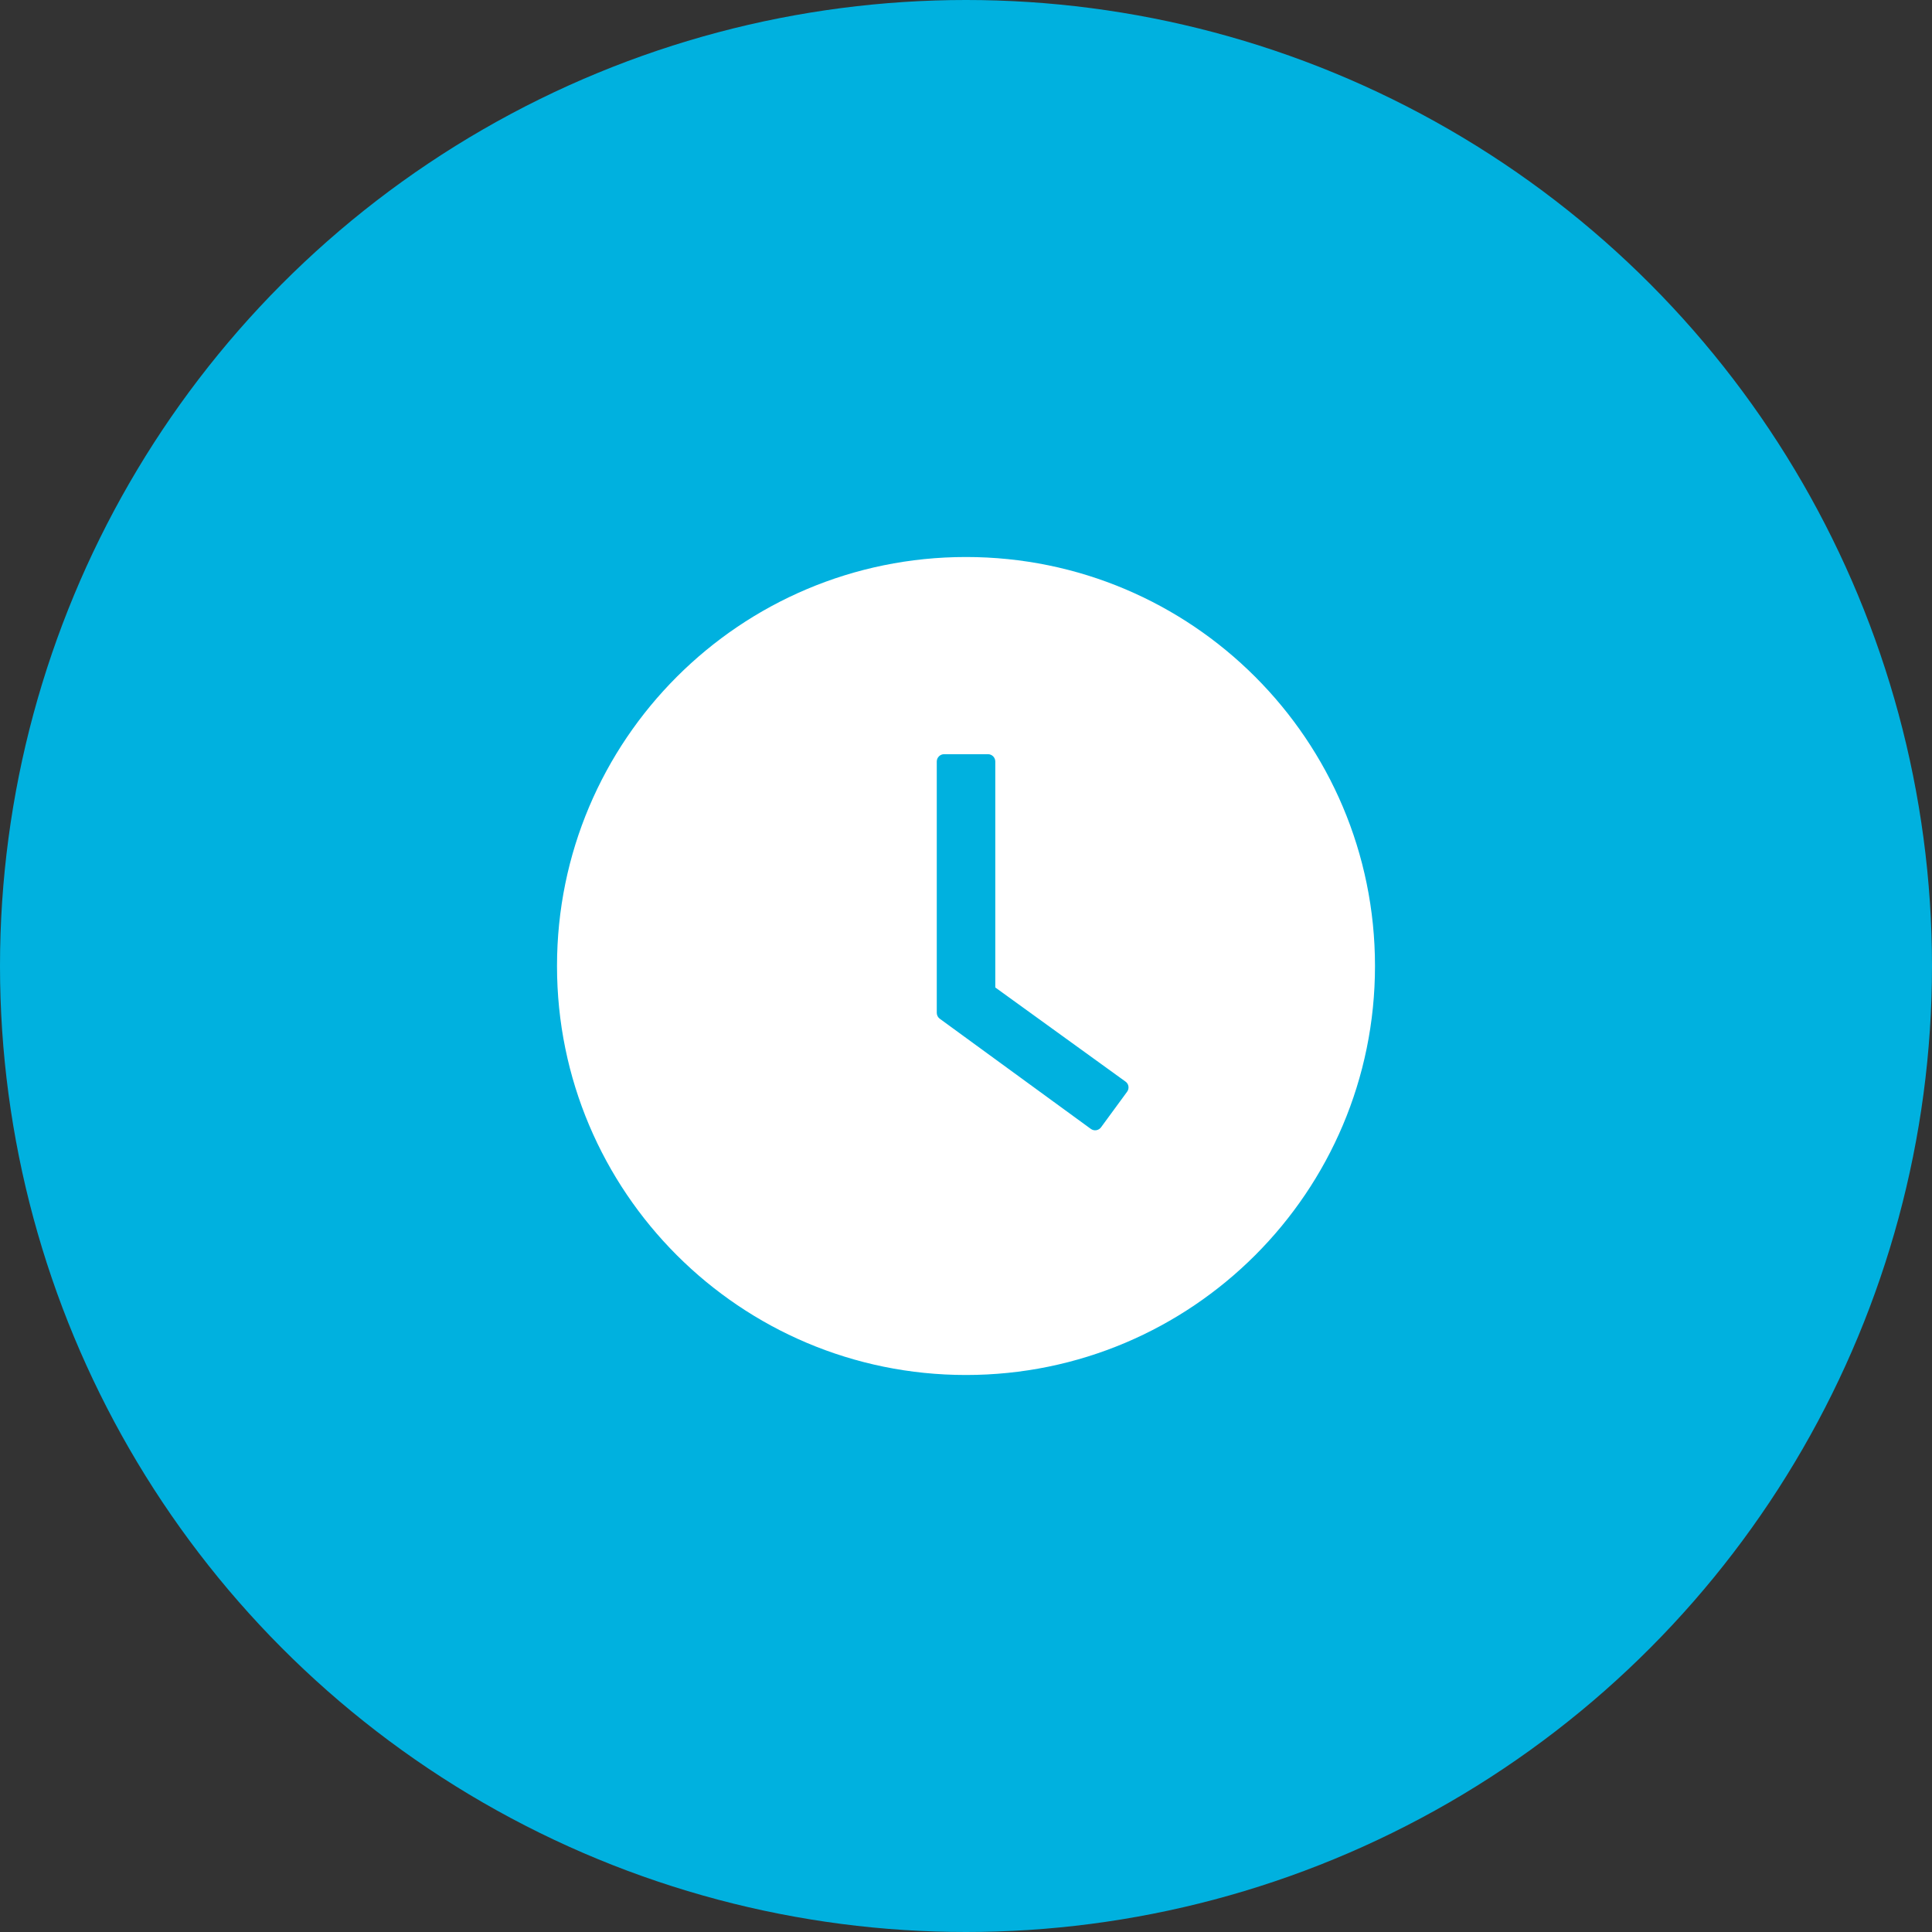
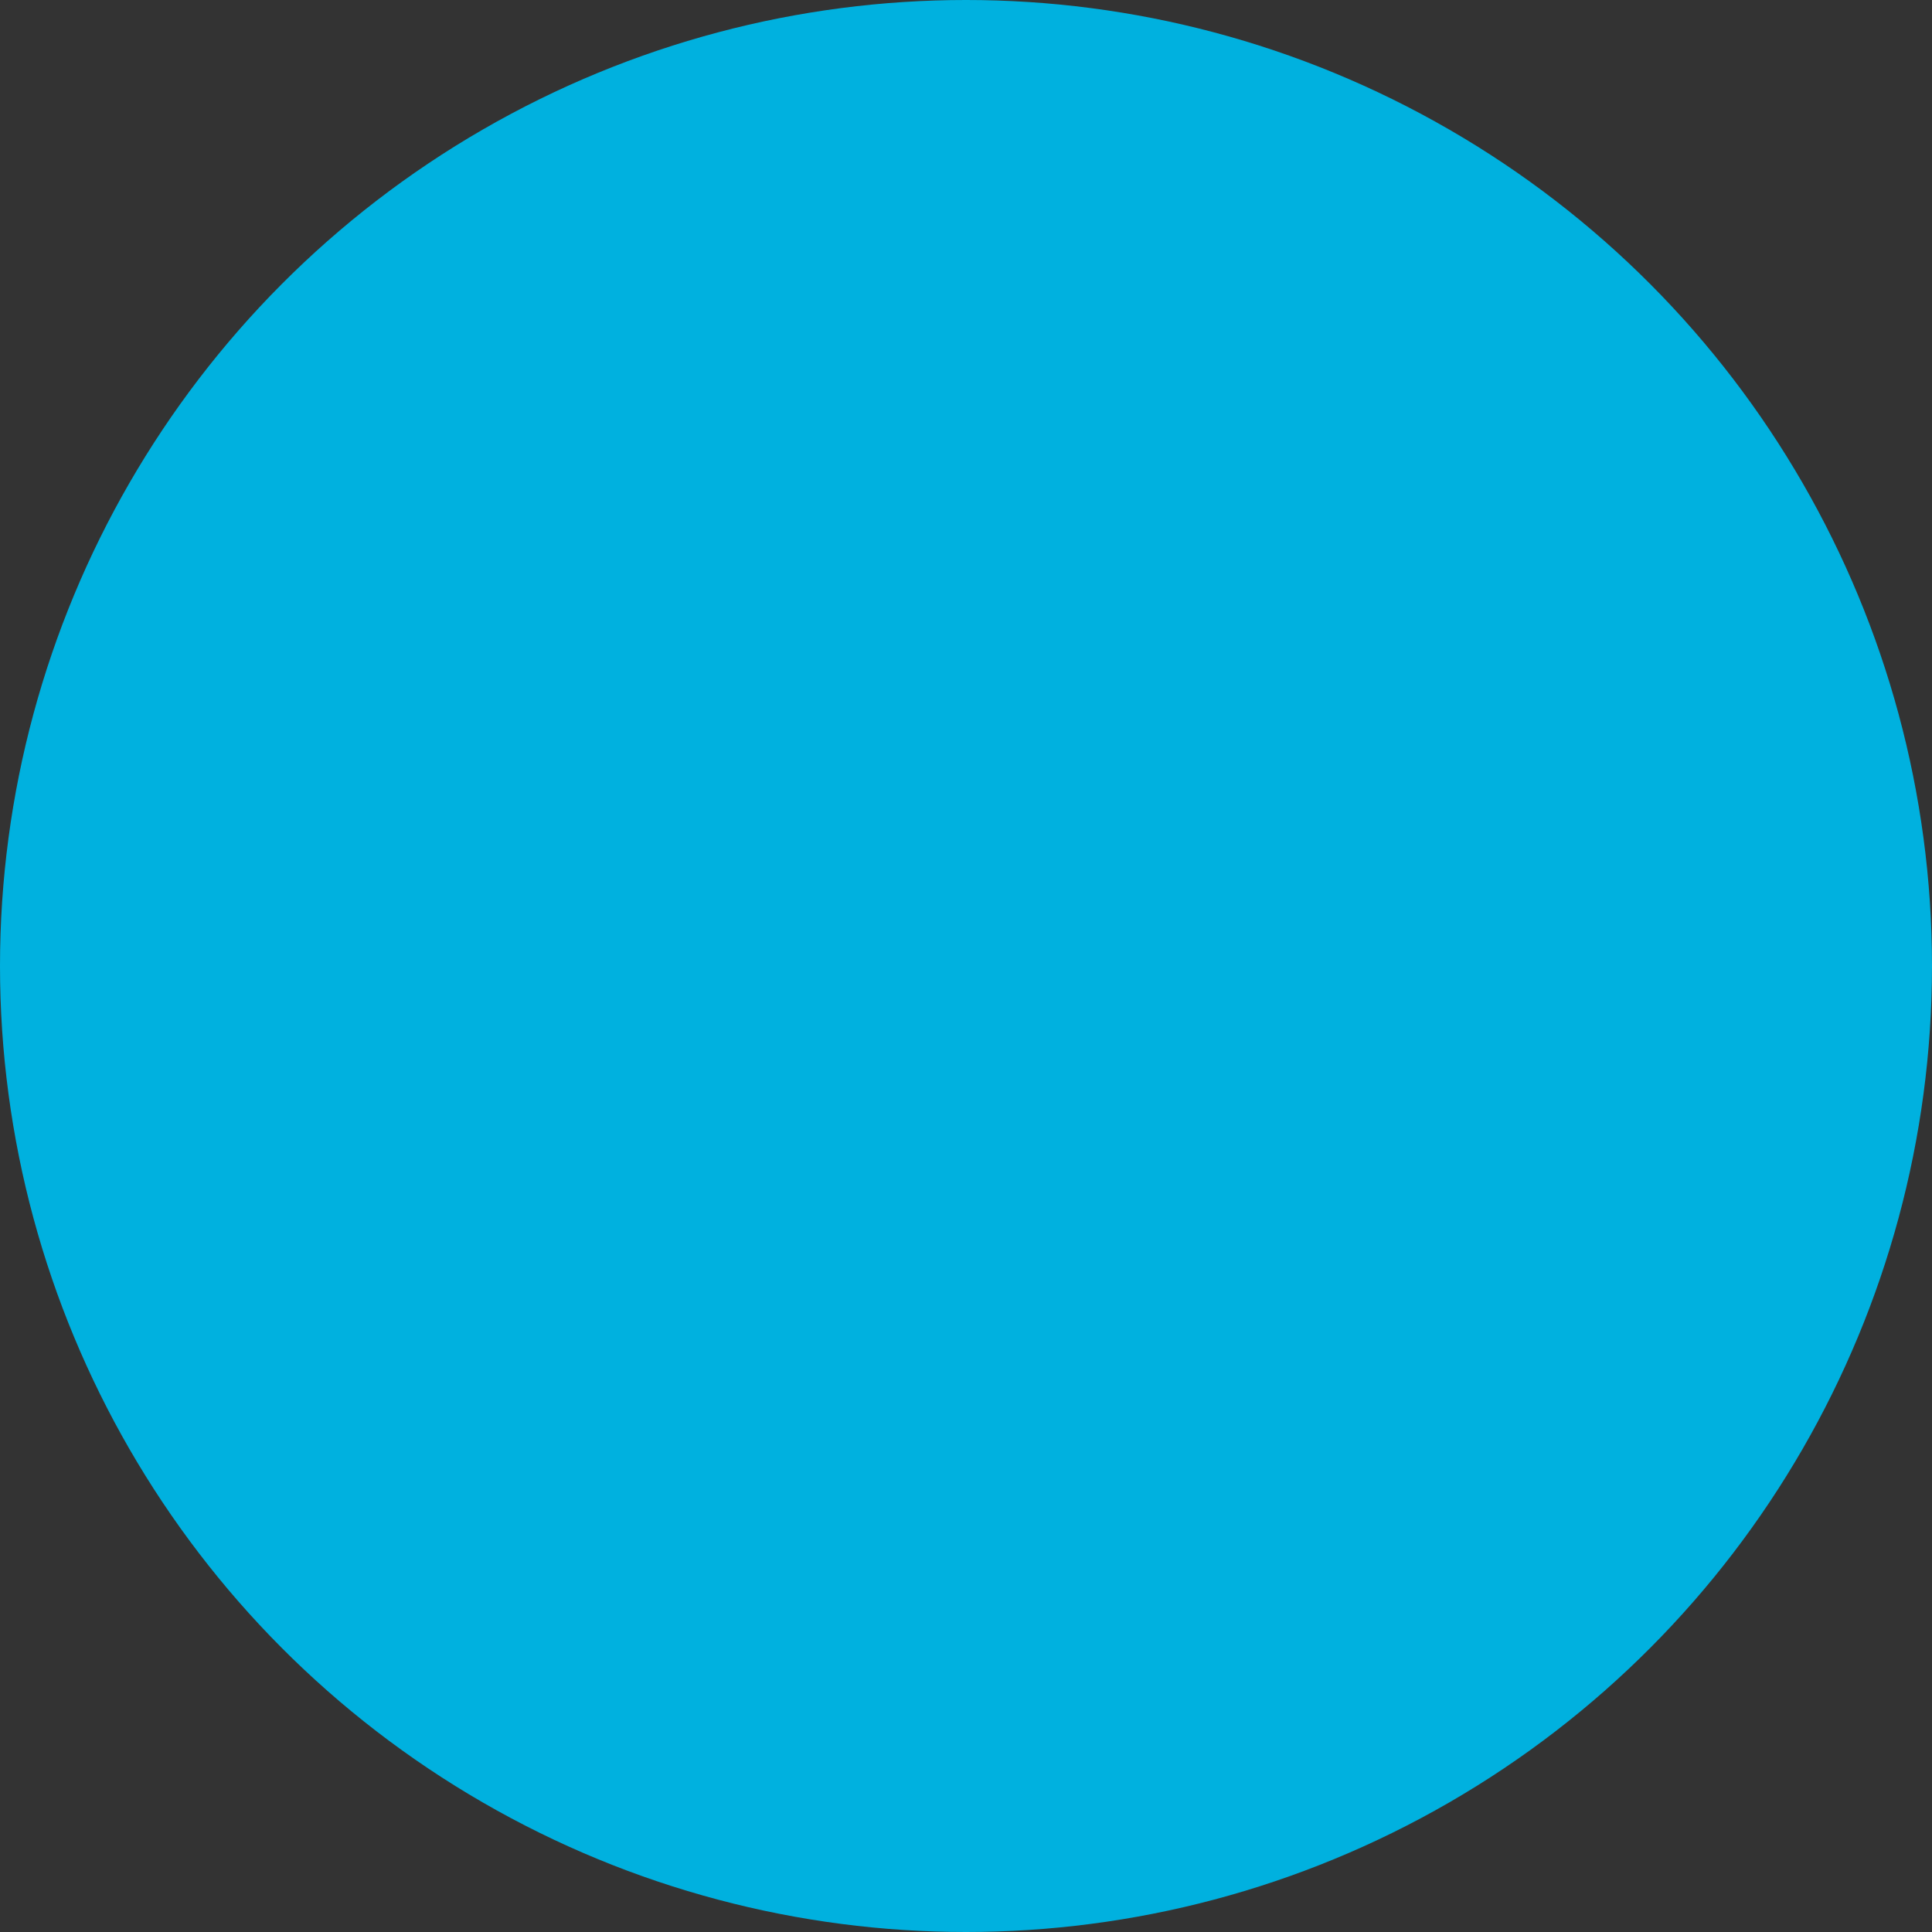
<svg xmlns="http://www.w3.org/2000/svg" width="62" height="62" viewBox="0 0 62 62" fill="none">
  <rect x="0" y="0" width="62" height="62" fill="#333333" stroke="none" />
  <circle cx="31" cy="31" r="31" fill="#00B1DF" />
-   <path d="M31 17.875C23.752 17.875 17.875 23.752 17.875 31C17.875 38.248 23.752 44.125 31 44.125C38.248 44.125 44.125 38.248 44.125 31C44.125 23.752 38.248 17.875 31 17.875ZM36.171 35.034L35.333 36.177C35.315 36.202 35.292 36.223 35.265 36.239C35.239 36.255 35.21 36.265 35.179 36.27C35.149 36.275 35.118 36.273 35.088 36.266C35.058 36.258 35.03 36.245 35.005 36.227L30.159 32.693C30.129 32.672 30.105 32.643 30.088 32.61C30.071 32.577 30.062 32.54 30.062 32.503V24.438C30.062 24.309 30.168 24.203 30.297 24.203H31.706C31.835 24.203 31.94 24.309 31.94 24.438V31.689L36.118 34.709C36.224 34.782 36.247 34.929 36.171 35.034Z" fill="white" />
</svg>